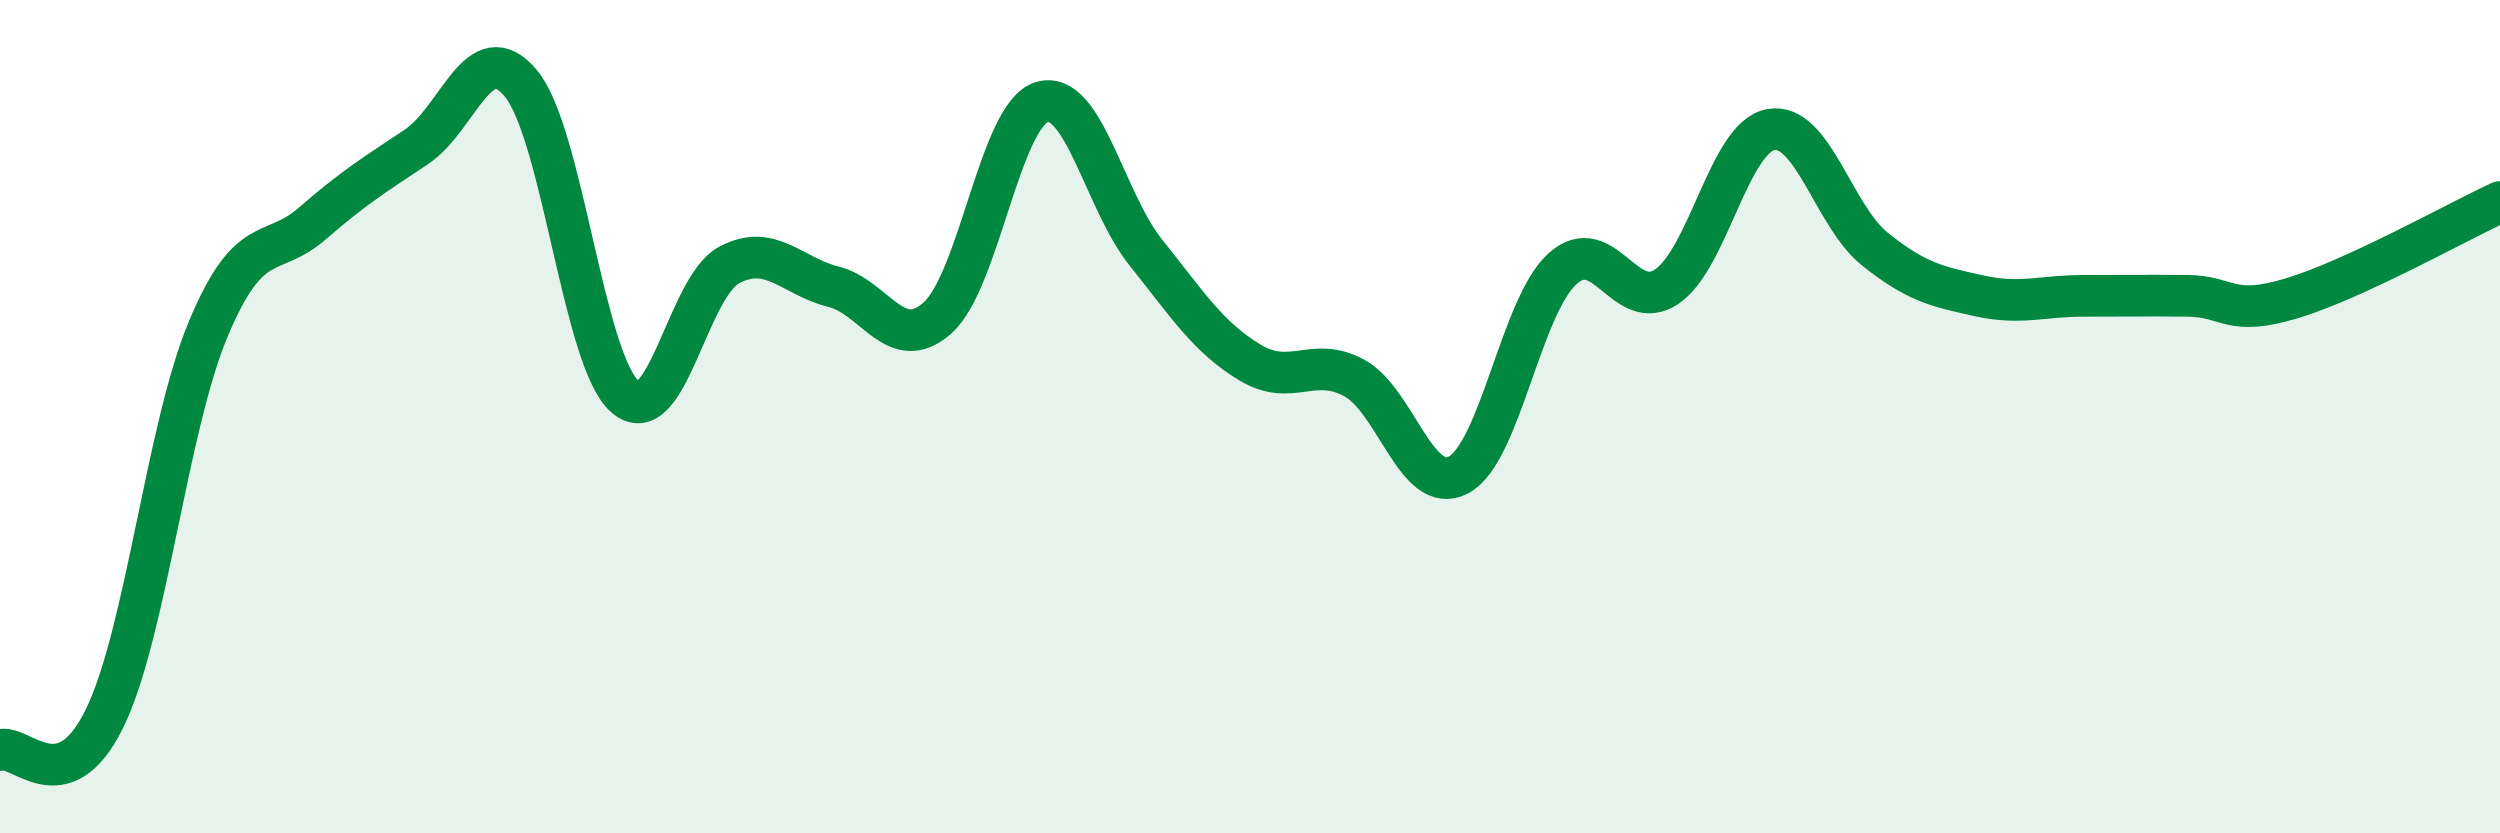
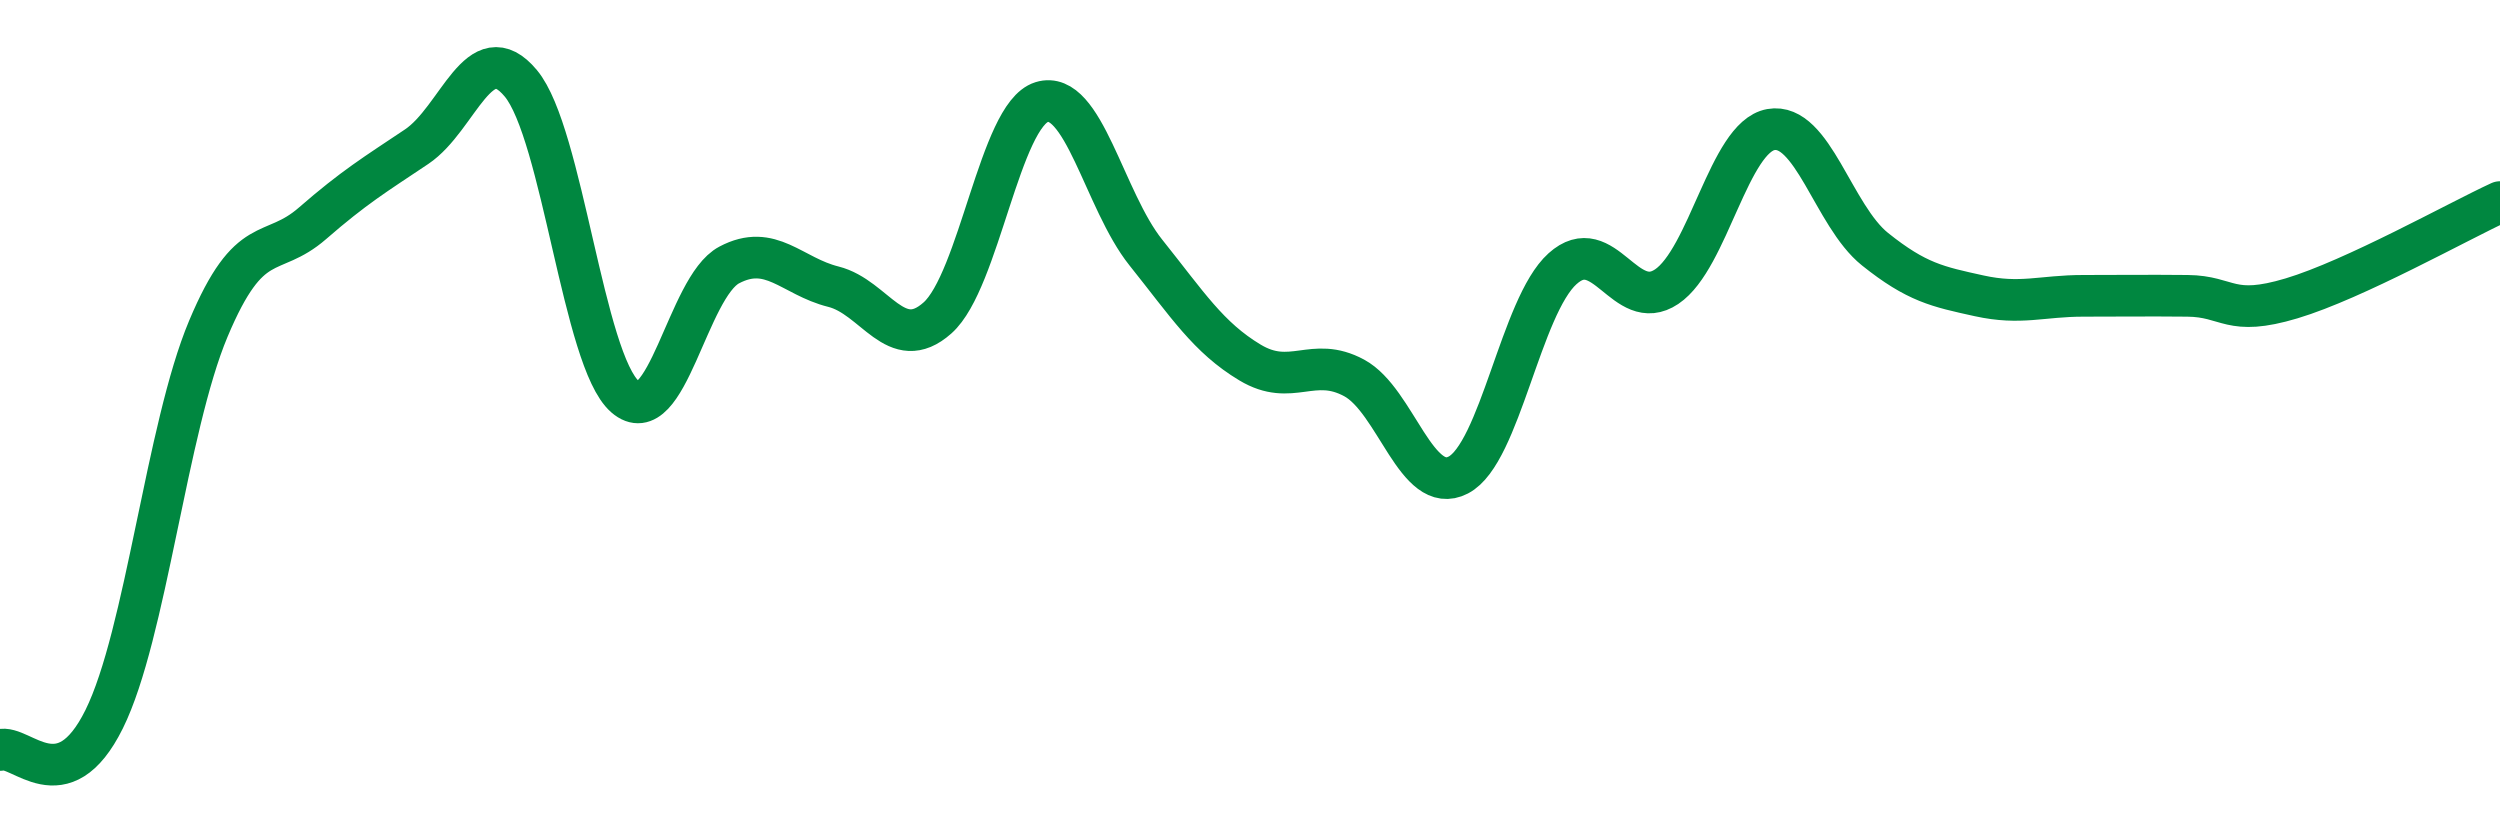
<svg xmlns="http://www.w3.org/2000/svg" width="60" height="20" viewBox="0 0 60 20">
-   <path d="M 0,18 C 0.5,17.85 1.5,19.28 2.5,17.26 C 3.5,15.24 4,10.27 5,7.89 C 6,5.51 6.5,6.23 7.5,5.36 C 8.5,4.49 9,4.19 10,3.52 C 11,2.85 11.5,0.8 12.5,2 C 13.5,3.2 14,8.65 15,9.52 C 16,10.39 16.5,6.89 17.5,6.36 C 18.5,5.83 19,6.63 20,6.88 C 21,7.13 21.5,8.52 22.5,7.63 C 23.5,6.74 24,2.76 25,2.45 C 26,2.14 26.5,4.81 27.5,6.06 C 28.5,7.31 29,8.1 30,8.7 C 31,9.3 31.5,8.53 32.5,9.07 C 33.5,9.61 34,11.92 35,11.4 C 36,10.88 36.5,7.35 37.5,6.45 C 38.5,5.55 39,7.55 40,6.88 C 41,6.21 41.5,3.29 42.5,3.11 C 43.5,2.93 44,5.18 45,5.98 C 46,6.78 46.5,6.88 47.5,7.1 C 48.5,7.32 49,7.1 50,7.1 C 51,7.1 51.5,7.09 52.5,7.1 C 53.5,7.11 53.5,7.61 55,7.16 C 56.5,6.71 59,5.31 60,4.85L60 20L0 20Z" fill="#008740" opacity="0.1" stroke-linecap="round" stroke-linejoin="round" />
  <path d="M 0,18 C 0.5,17.85 1.5,19.28 2.5,17.26 C 3.5,15.24 4,10.27 5,7.89 C 6,5.51 6.5,6.23 7.5,5.36 C 8.5,4.49 9,4.19 10,3.52 C 11,2.85 11.5,0.8 12.5,2 C 13.5,3.2 14,8.65 15,9.52 C 16,10.39 16.5,6.89 17.5,6.36 C 18.5,5.83 19,6.63 20,6.88 C 21,7.13 21.5,8.52 22.5,7.63 C 23.5,6.74 24,2.76 25,2.45 C 26,2.14 26.5,4.81 27.5,6.06 C 28.5,7.31 29,8.1 30,8.7 C 31,9.3 31.5,8.53 32.5,9.07 C 33.5,9.61 34,11.92 35,11.4 C 36,10.88 36.5,7.35 37.5,6.45 C 38.5,5.55 39,7.55 40,6.88 C 41,6.21 41.5,3.29 42.5,3.11 C 43.5,2.93 44,5.18 45,5.98 C 46,6.78 46.5,6.88 47.5,7.1 C 48.5,7.32 49,7.1 50,7.1 C 51,7.1 51.5,7.09 52.5,7.1 C 53.5,7.11 53.5,7.61 55,7.16 C 56.5,6.71 59,5.31 60,4.85" stroke="#008740" stroke-width="1" fill="none" stroke-linecap="round" stroke-linejoin="round" />
</svg>